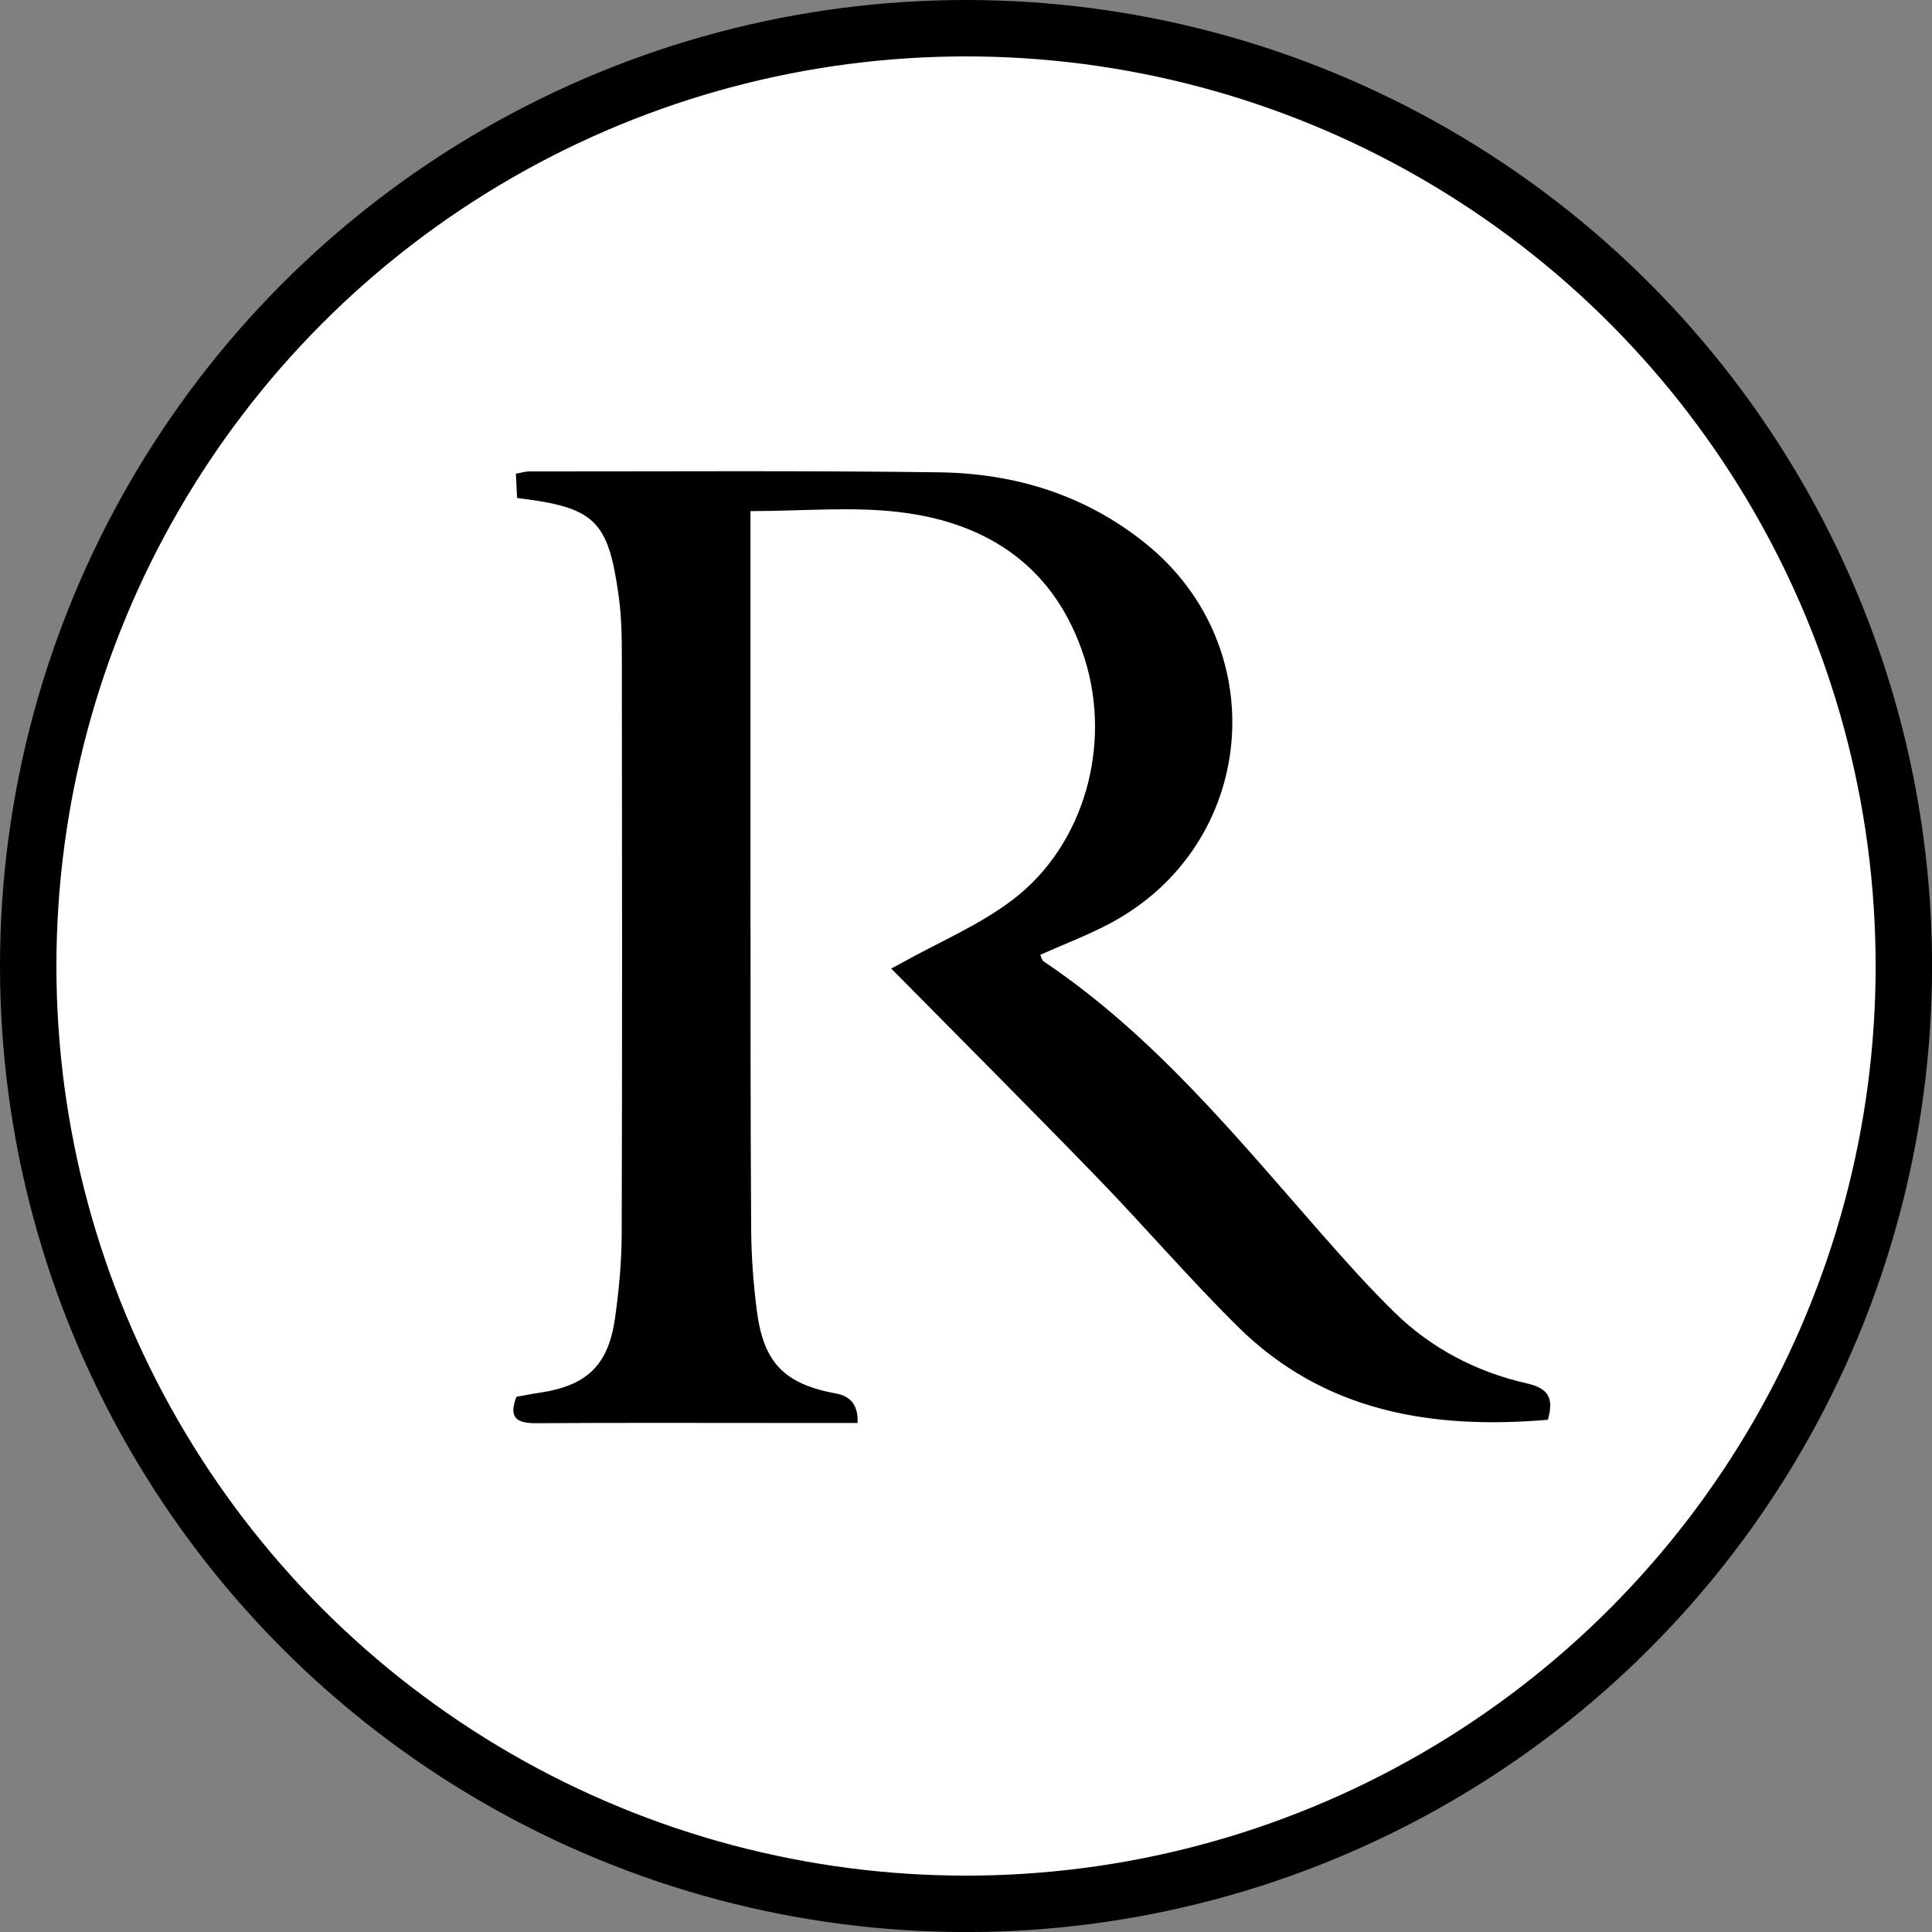
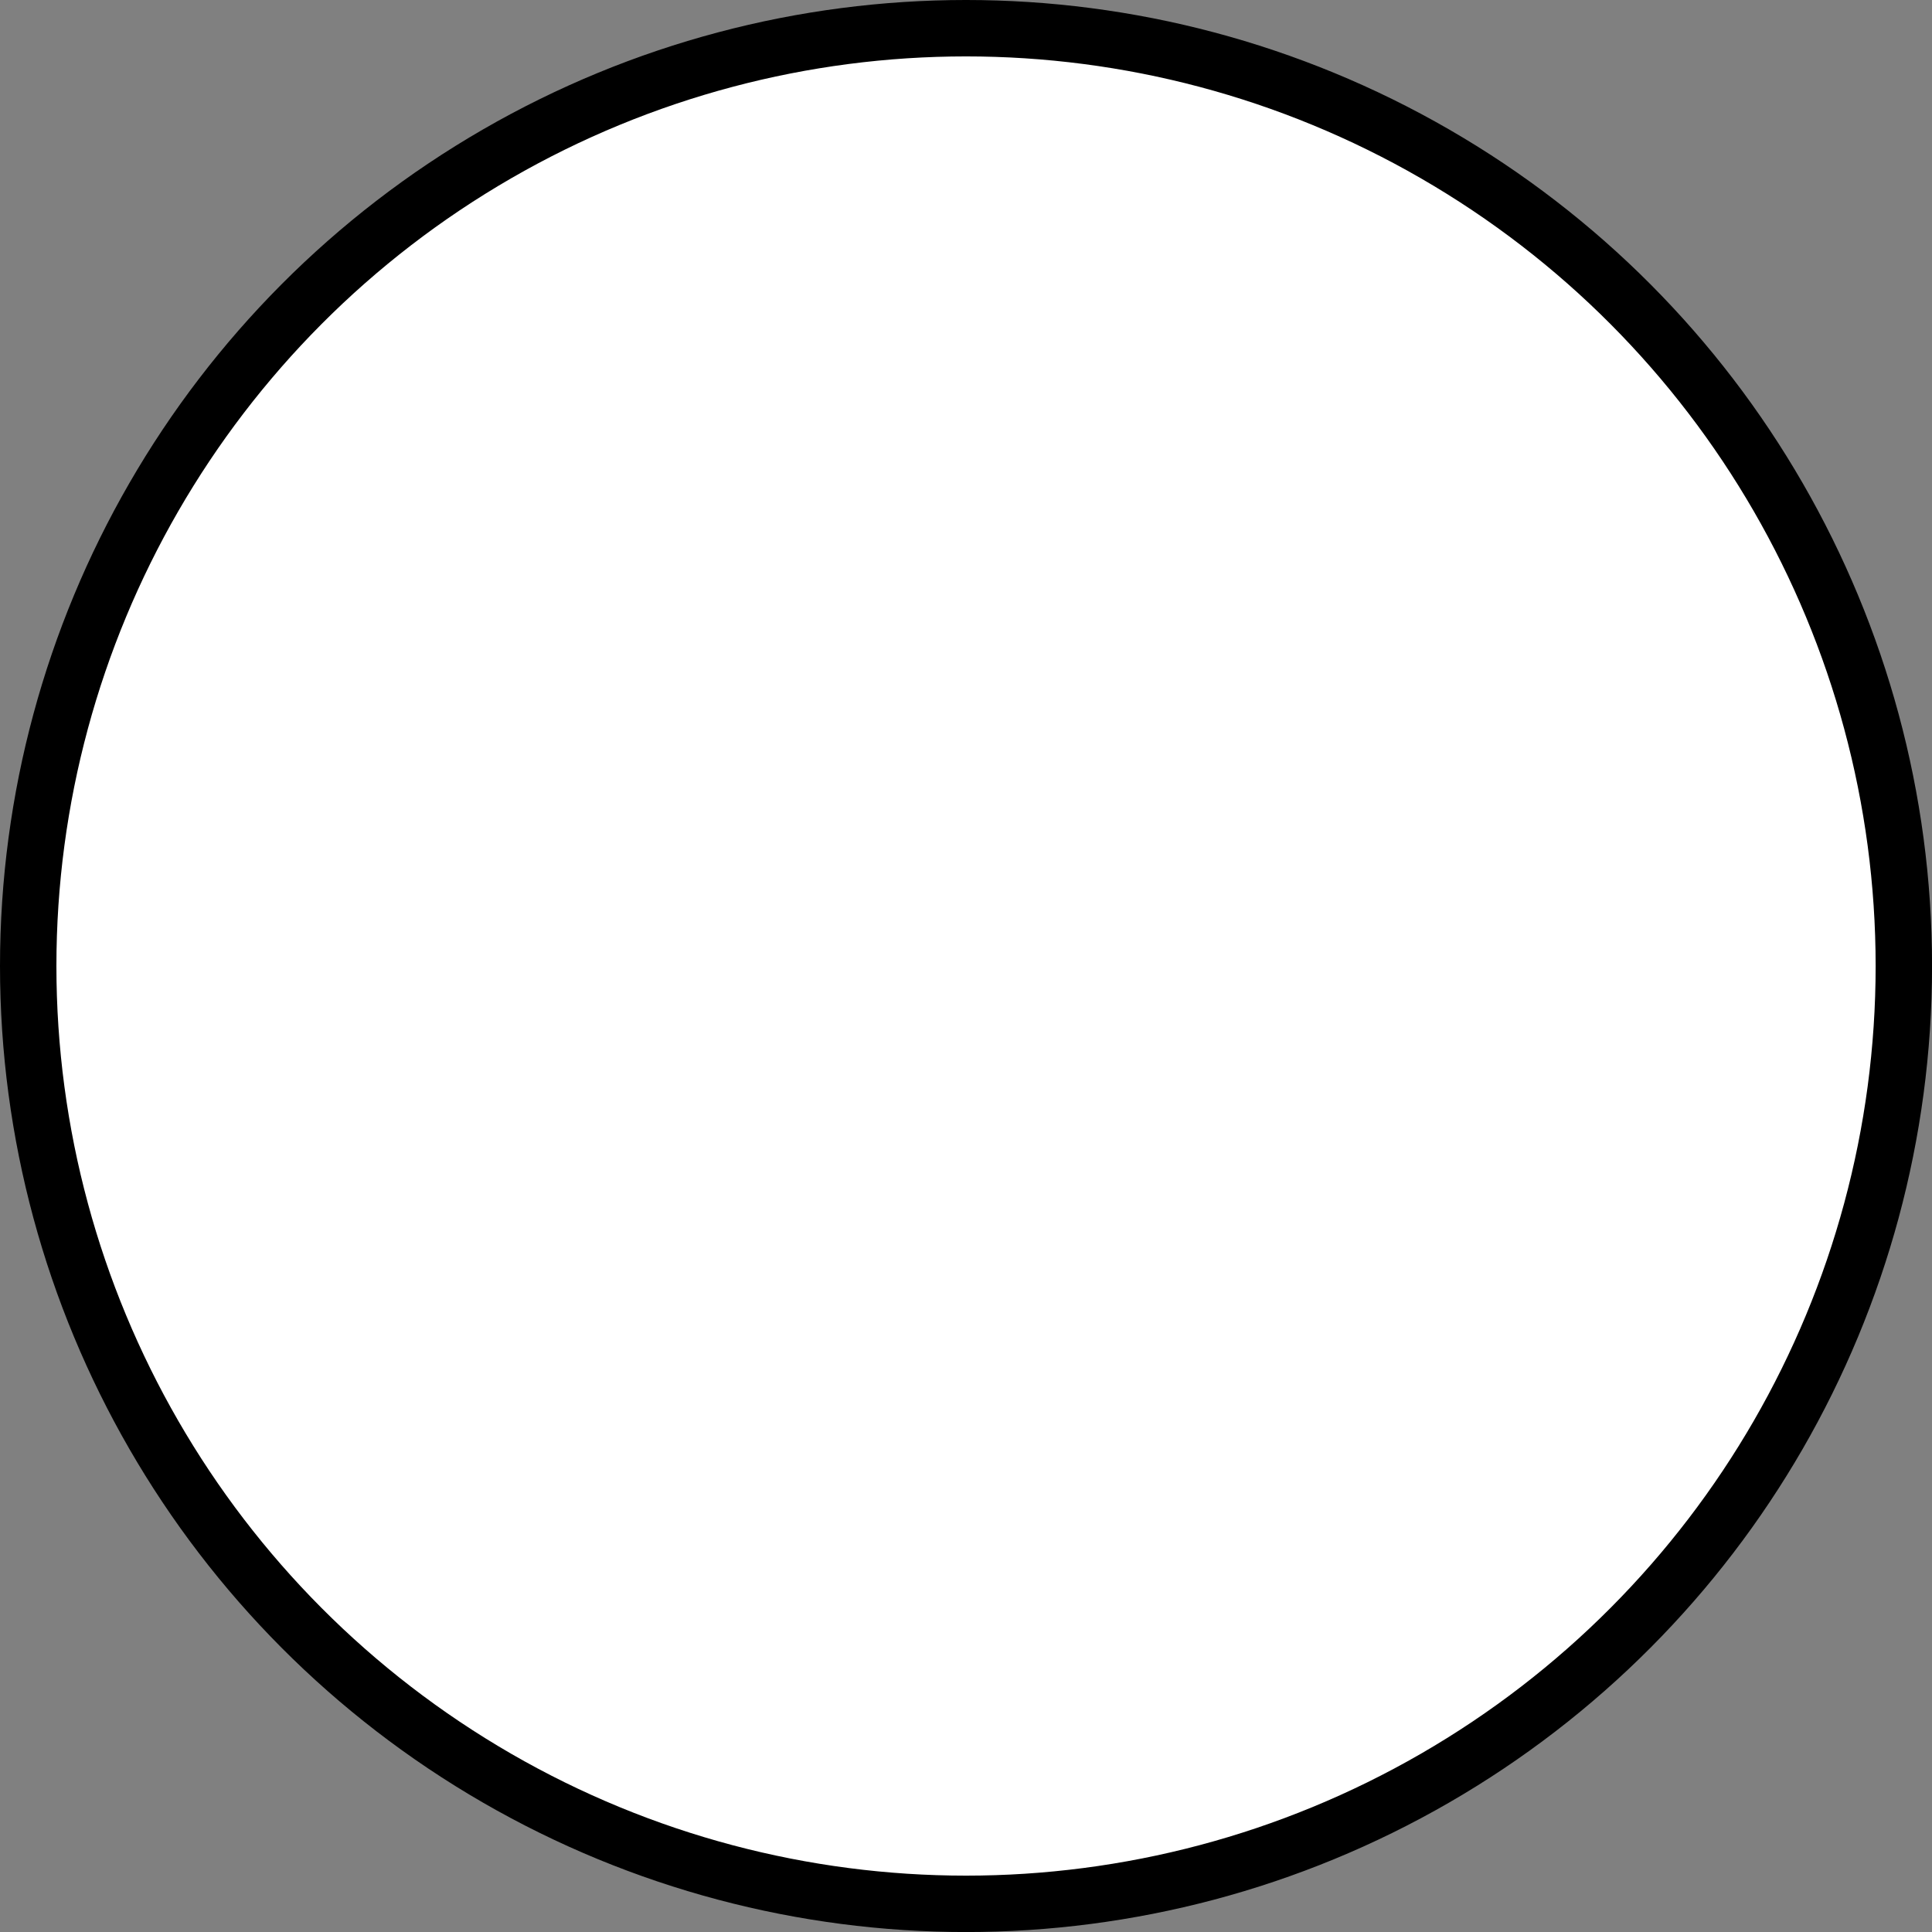
<svg xmlns="http://www.w3.org/2000/svg" id="Layer_2" data-name="Layer 2" viewBox="0 0 411.01 411.01">
  <rect x="0" y="0" width="411.01" height="411.01" fill="#808080" stroke="none" />
  <defs>
    <style>
      .cls-1 {
        stroke-width: 0px;
      }

      .cls-2 {
        fill: #fff;
        stroke: #000;
        stroke-miterlimit: 10;
        stroke-width: 12px;
      }
    </style>
  </defs>
  <g id="Layer_1-2" data-name="Layer 1">
    <g>
      <circle class="cls-2" cx="205.51" cy="205.51" r="199.51" />
-       <path class="cls-1" d="m159.66,108.76c0,25.71-.01,51.24,0,76.78.01,25.34-.02,50.67.14,76.01.04,5.79.48,11.62,1.22,17.36,1.44,11.07,5.9,15.53,16.87,17.55q4.82.89,4.54,6.26c-5.31,0-10.67,0-16.02,0-17.44,0-34.89-.07-52.33.05-4.15.03-5.95-1.15-4.21-5.62,1.58-.28,3.19-.61,4.82-.85,10.1-1.47,14.72-5.78,16.15-15.88.84-5.94,1.4-11.97,1.42-17.96.12-40.91.08-81.82.03-122.74,0-4.35-.09-8.74-.69-13.04-2.23-16.04-5.07-18.74-21.59-20.74-.08-1.61-.17-3.31-.26-5.18,1.25-.21,2.04-.47,2.83-.47,29.07.01,58.15-.2,87.22.19,16.12.22,31.03,4.78,43.88,15.11,27.55,22.16,23.7,64.26-7.55,80.86-4.74,2.52-9.8,4.43-14.82,6.67.19.38.3,1.14.73,1.42,23.43,15.72,41.03,37.37,59.38,58.26,4.93,5.61,9.93,11.19,15.26,16.41,7.89,7.71,17.5,12.68,28.18,15.1,4.79,1.09,5.65,3.32,4.44,7.73-24.56,2.08-47.54-1.59-65.95-19.8-10.32-10.2-19.79-21.25-29.89-31.68-14.4-14.86-29.04-29.5-43.87-44.52-.09.05,1.14-.58,2.35-1.25,7.92-4.43,16.5-8.01,23.63-13.48,15.05-11.53,20.99-32.67,15.2-51.11-6.04-19.23-20.25-28.98-39.45-31.26-10.17-1.21-20.6-.21-31.66-.21Z" />
    </g>
  </g>
</svg>